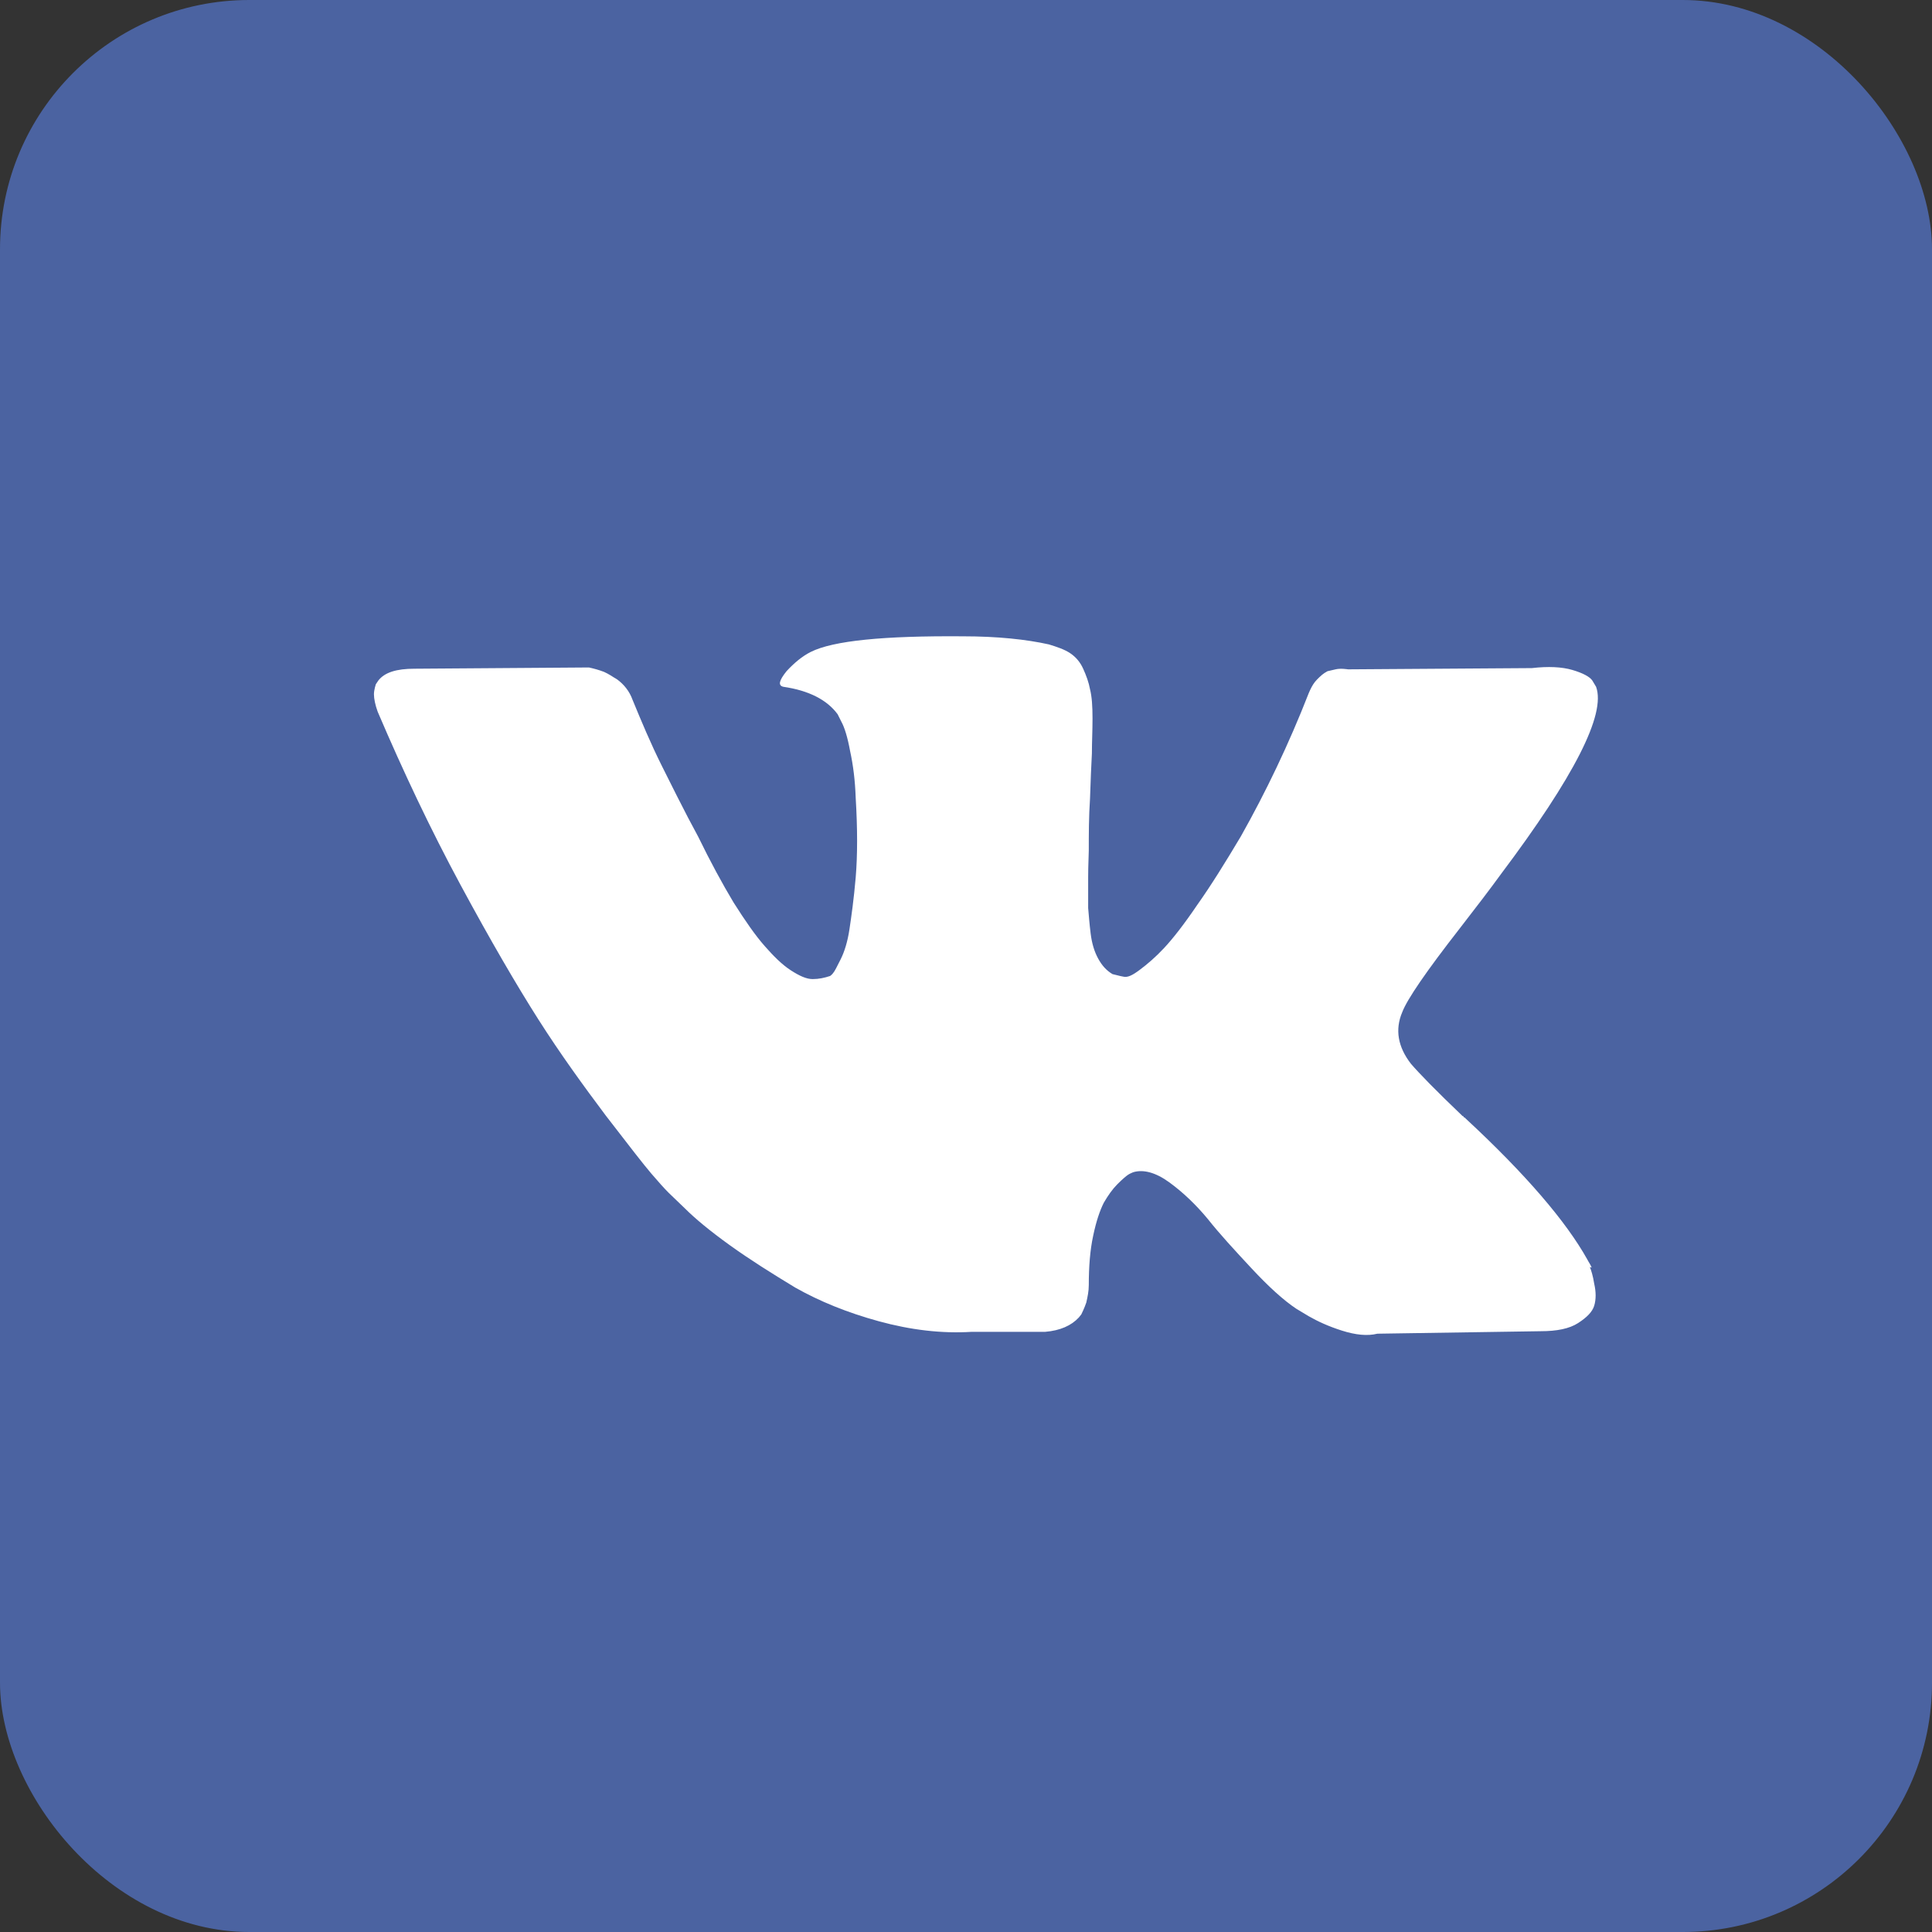
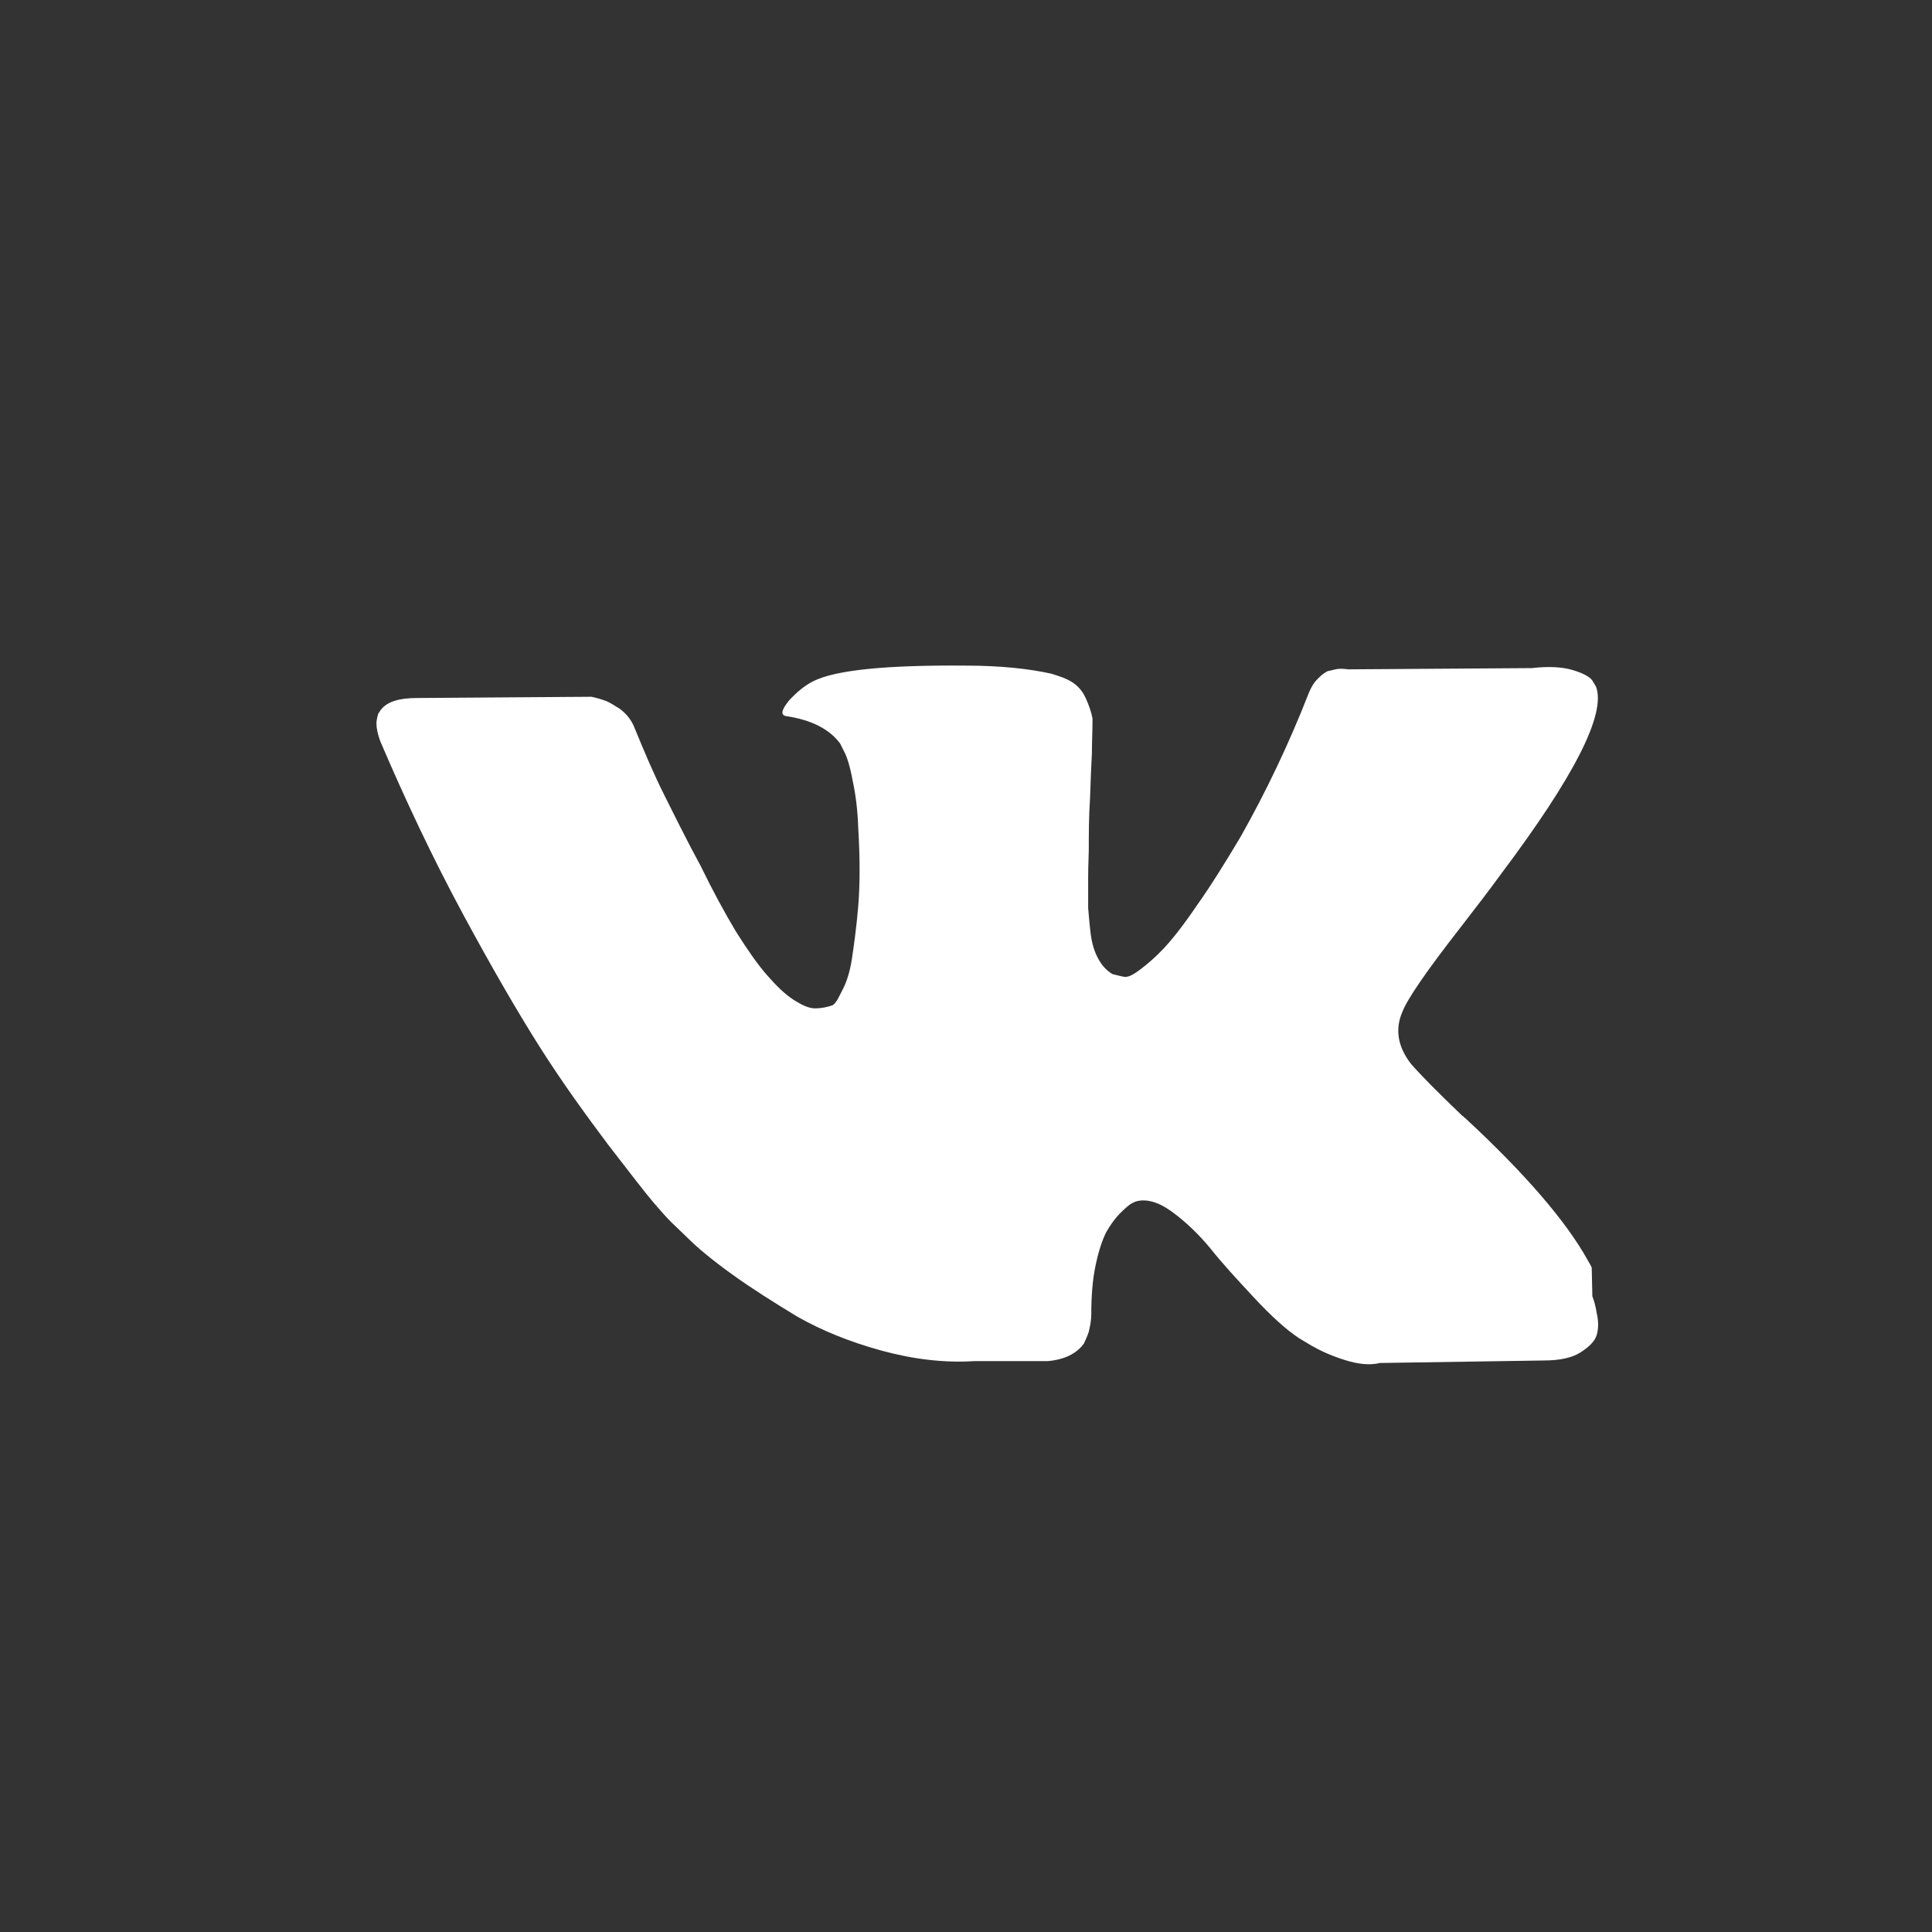
<svg xmlns="http://www.w3.org/2000/svg" id="_Слой_1" data-name="Слой 1" viewBox="0 0 31 31">
  <rect x="0" y="0" width="31" height="31" fill="#333333" stroke="none" />
  <defs>
    <style> .cls-1 { fill: none; } .cls-1, .cls-2, .cls-3 { stroke-width: 0px; } .cls-2 { fill: #4b63a1; } .cls-4 { clip-path: url(#clippath); } .cls-3 { fill: #fff; } </style>
    <clipPath id="clippath">
      <rect class="cls-1" x="6" y="6" width="19.64" height="19.64" />
    </clipPath>
  </defs>
-   <rect class="cls-2" width="31" height="31" rx="4" ry="4" />
  <g class="cls-4">
-     <path class="cls-3" d="M25.54,20.34c-.02-.05-.05-.09-.07-.13-.34-.61-.99-1.37-1.95-2.26l-.02-.02h-.01s-.01-.02-.01-.02h-.01c-.44-.42-.71-.7-.83-.84-.21-.27-.26-.55-.14-.83.08-.21.39-.66.92-1.34.28-.36.5-.65.66-.87,1.18-1.57,1.69-2.57,1.53-3.01l-.06-.1c-.04-.06-.15-.12-.32-.17-.17-.05-.39-.06-.65-.03l-2.95.02s-.12-.02-.2,0c-.09.02-.13.03-.13.03l-.05.03-.04.03s-.07.06-.11.11c-.04.05-.07.11-.1.18-.32.82-.69,1.59-1.09,2.3-.25.42-.48.79-.7,1.1-.21.31-.39.54-.53.69-.14.15-.27.26-.39.35-.12.09-.2.13-.27.11-.06-.01-.12-.03-.17-.04-.1-.06-.17-.14-.23-.25-.06-.11-.1-.24-.12-.4-.02-.16-.03-.3-.04-.41,0-.12,0-.28,0-.49,0-.21.01-.35.01-.43,0-.26,0-.54.02-.84.01-.3.02-.54.03-.72,0-.18.01-.36.01-.56s-.01-.35-.04-.47c-.02-.11-.06-.22-.11-.33-.05-.11-.12-.19-.21-.25-.09-.06-.21-.1-.34-.14-.36-.08-.82-.13-1.38-.13-1.27-.01-2.08.07-2.44.25-.14.07-.27.18-.39.31-.12.15-.14.23-.05.25.41.06.7.21.87.44l.06.12c.05.09.1.25.14.47.05.23.08.47.09.75.03.5.03.92,0,1.28-.03.35-.07.63-.1.83-.03.2-.08.36-.14.48-.06.12-.1.2-.12.22-.02.03-.04.04-.05.05-.09.03-.18.05-.28.05s-.21-.05-.35-.14-.28-.23-.42-.39c-.15-.17-.31-.4-.5-.7-.18-.3-.37-.65-.57-1.06l-.16-.3c-.1-.19-.24-.47-.42-.83-.18-.36-.33-.72-.47-1.06-.05-.14-.14-.25-.25-.33l-.05-.03s-.09-.06-.16-.09c-.08-.03-.15-.05-.24-.07l-2.8.02c-.29,0-.48.06-.58.19l-.04.06s-.03.09-.03.16.02.17.06.28c.41.96.85,1.89,1.33,2.78.48.89.9,1.61,1.25,2.16.35.55.72,1.06,1.08,1.54.37.48.61.79.73.93.12.14.21.24.28.31l.26.25c.16.16.4.36.72.59.32.23.67.45,1.05.68.39.22.83.4,1.34.54.51.14,1.01.2,1.49.17h1.18c.24-.02.42-.1.54-.23l.04-.05s.05-.1.08-.19c.02-.09.04-.18.04-.28,0-.29.02-.56.07-.79.05-.24.11-.41.17-.53.07-.12.14-.22.22-.3.08-.08.14-.13.17-.15.03-.02.06-.03.08-.04.16-.05.36,0,.58.16.22.16.43.36.62.59.19.24.43.5.7.79.27.29.51.51.72.65l.2.12c.14.08.31.16.53.23.22.07.41.09.57.05l2.62-.04c.26,0,.46-.04.6-.13.14-.09.23-.18.26-.28.03-.1.03-.22,0-.35-.02-.13-.05-.22-.07-.27Z" />
+     <path class="cls-3" d="M25.54,20.34c-.02-.05-.05-.09-.07-.13-.34-.61-.99-1.37-1.95-2.26l-.02-.02h-.01s-.01-.02-.01-.02h-.01c-.44-.42-.71-.7-.83-.84-.21-.27-.26-.55-.14-.83.08-.21.39-.66.92-1.34.28-.36.5-.65.66-.87,1.18-1.57,1.69-2.57,1.53-3.01l-.06-.1c-.04-.06-.15-.12-.32-.17-.17-.05-.39-.06-.65-.03l-2.95.02s-.12-.02-.2,0c-.09.02-.13.03-.13.03l-.05.03-.04.03s-.07.06-.11.11c-.04.05-.07.11-.1.18-.32.82-.69,1.59-1.09,2.3-.25.42-.48.79-.7,1.1-.21.31-.39.54-.53.69-.14.15-.27.26-.39.35-.12.09-.2.13-.27.11-.06-.01-.12-.03-.17-.04-.1-.06-.17-.14-.23-.25-.06-.11-.1-.24-.12-.4-.02-.16-.03-.3-.04-.41,0-.12,0-.28,0-.49,0-.21.01-.35.01-.43,0-.26,0-.54.02-.84.01-.3.02-.54.03-.72,0-.18.01-.36.01-.56c-.02-.11-.06-.22-.11-.33-.05-.11-.12-.19-.21-.25-.09-.06-.21-.1-.34-.14-.36-.08-.82-.13-1.38-.13-1.27-.01-2.08.07-2.44.25-.14.07-.27.18-.39.31-.12.15-.14.23-.05.25.41.06.7.21.87.44l.06.12c.05.09.1.25.14.47.05.23.08.47.09.75.03.5.03.92,0,1.28-.03.35-.07.63-.1.83-.03.2-.08.36-.14.48-.06.12-.1.2-.12.22-.02.03-.04.04-.05.05-.09.03-.18.05-.28.05s-.21-.05-.35-.14-.28-.23-.42-.39c-.15-.17-.31-.4-.5-.7-.18-.3-.37-.65-.57-1.06l-.16-.3c-.1-.19-.24-.47-.42-.83-.18-.36-.33-.72-.47-1.06-.05-.14-.14-.25-.25-.33l-.05-.03s-.09-.06-.16-.09c-.08-.03-.15-.05-.24-.07l-2.8.02c-.29,0-.48.06-.58.19l-.04.06s-.03.09-.03.16.02.17.06.28c.41.96.85,1.89,1.33,2.78.48.89.9,1.61,1.25,2.16.35.55.72,1.06,1.08,1.54.37.48.61.79.73.93.12.14.21.24.28.31l.26.25c.16.16.4.36.72.59.32.23.67.45,1.05.68.39.22.83.4,1.34.54.51.14,1.01.2,1.49.17h1.18c.24-.02.42-.1.54-.23l.04-.05s.05-.1.08-.19c.02-.09.04-.18.04-.28,0-.29.02-.56.07-.79.05-.24.11-.41.17-.53.07-.12.14-.22.22-.3.08-.08.14-.13.17-.15.03-.02.06-.03.08-.04.16-.05.36,0,.58.16.22.16.43.36.62.59.19.24.43.5.7.79.27.29.51.51.72.65l.2.12c.14.08.31.16.53.23.22.07.41.09.57.05l2.62-.04c.26,0,.46-.04.6-.13.14-.09.23-.18.26-.28.03-.1.03-.22,0-.35-.02-.13-.05-.22-.07-.27Z" />
  </g>
</svg>